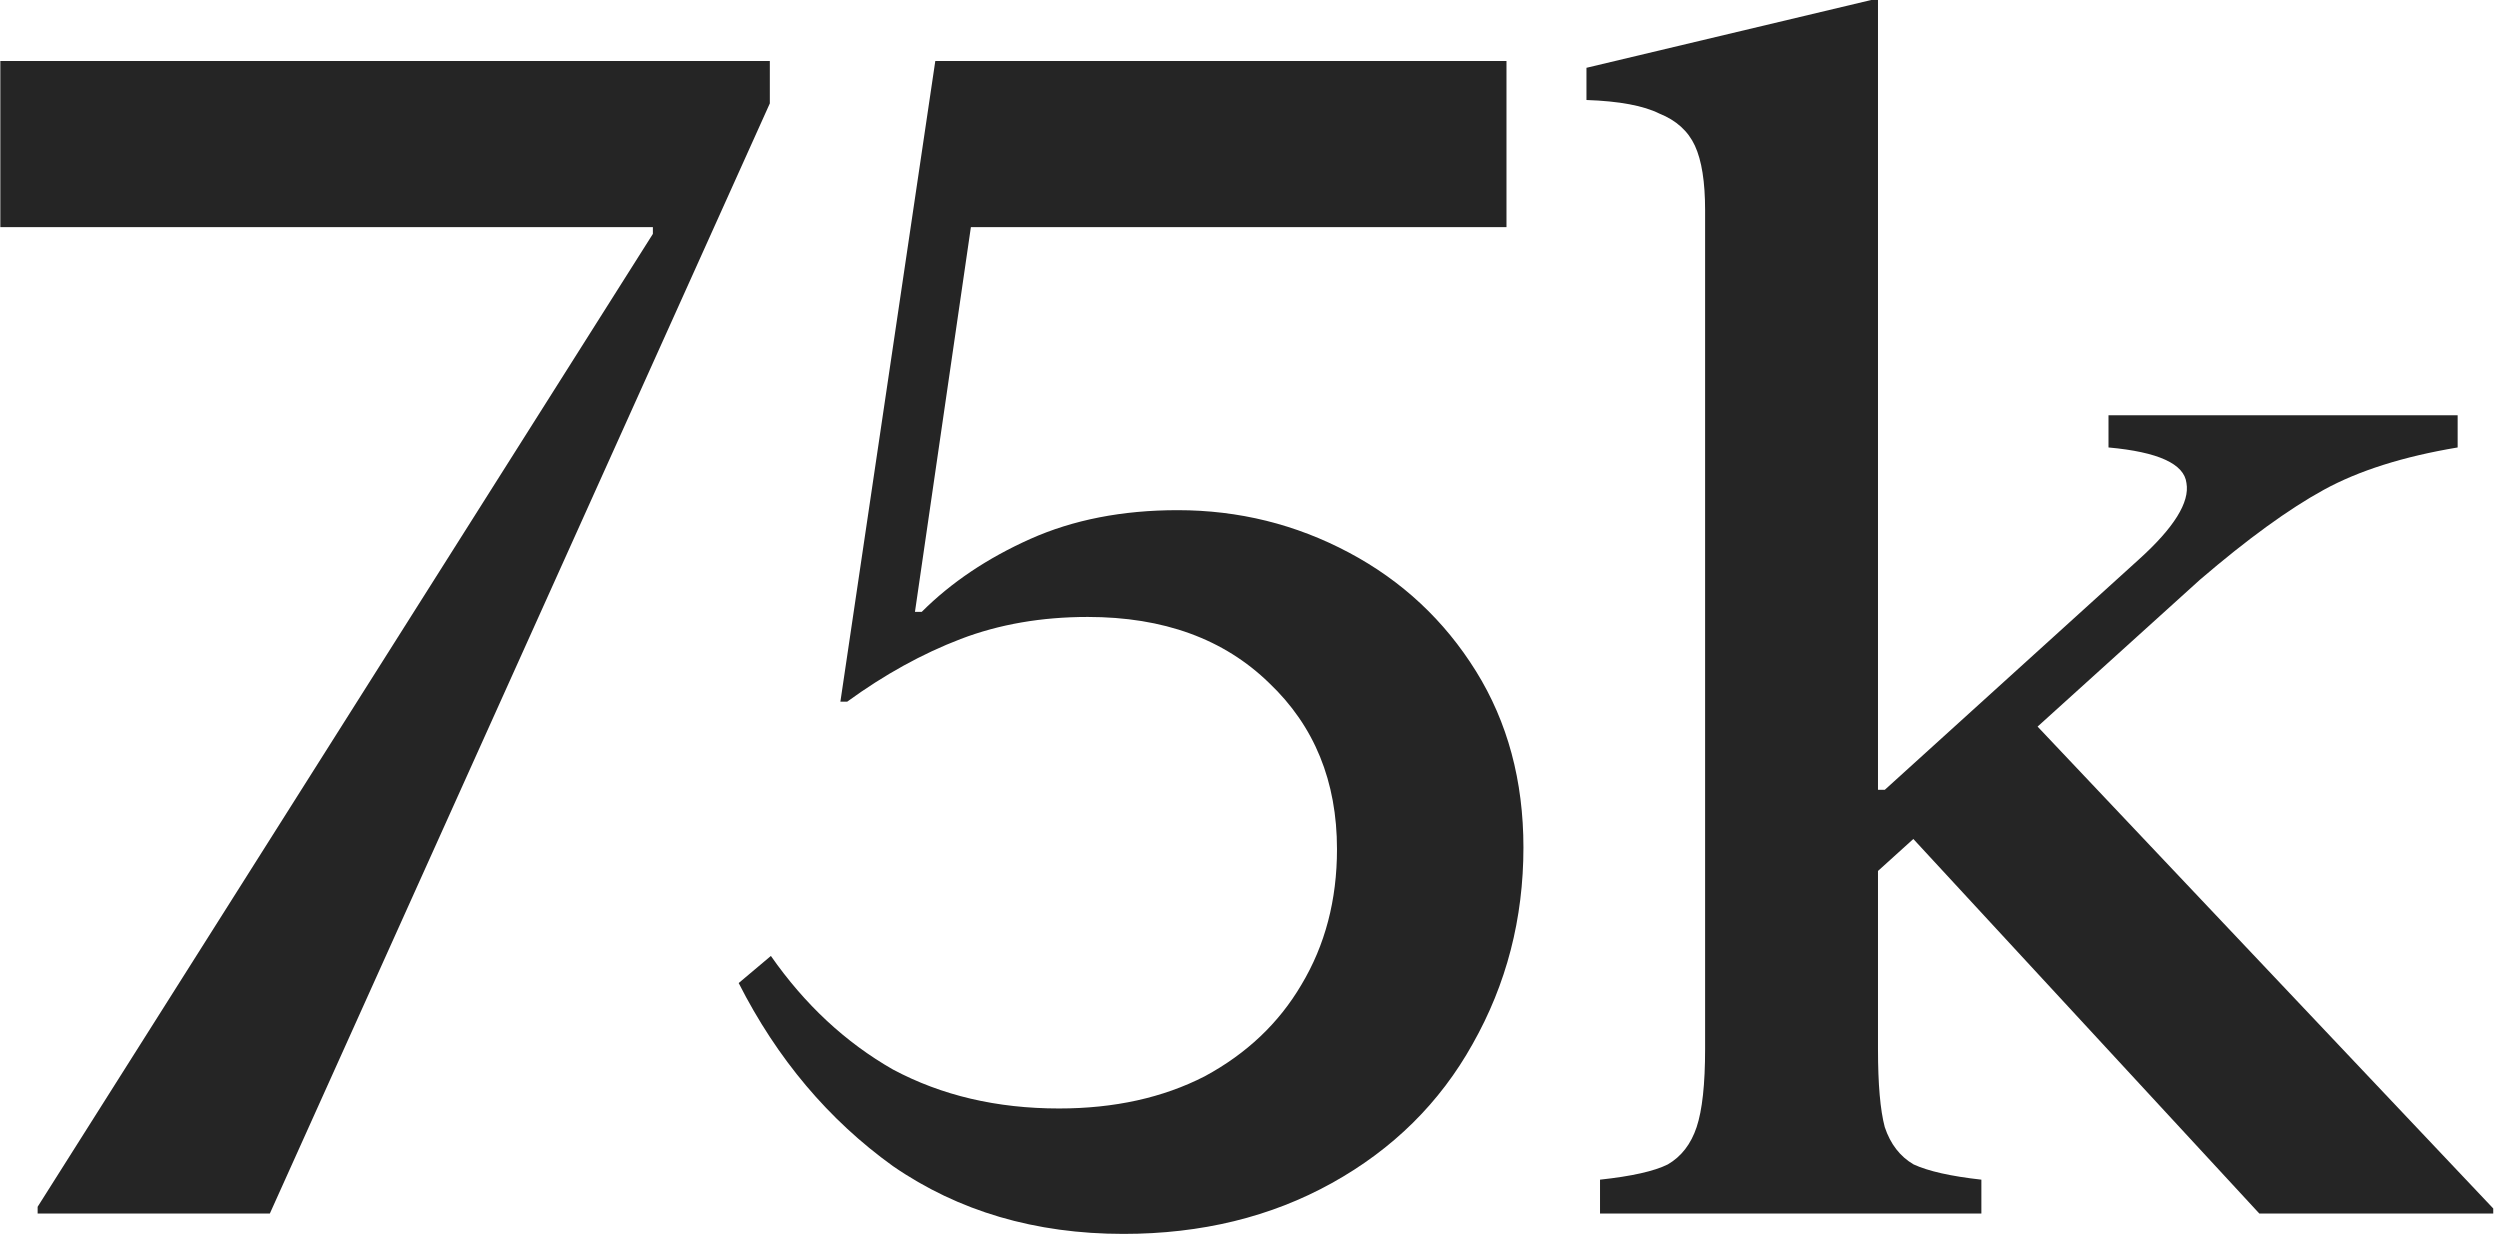
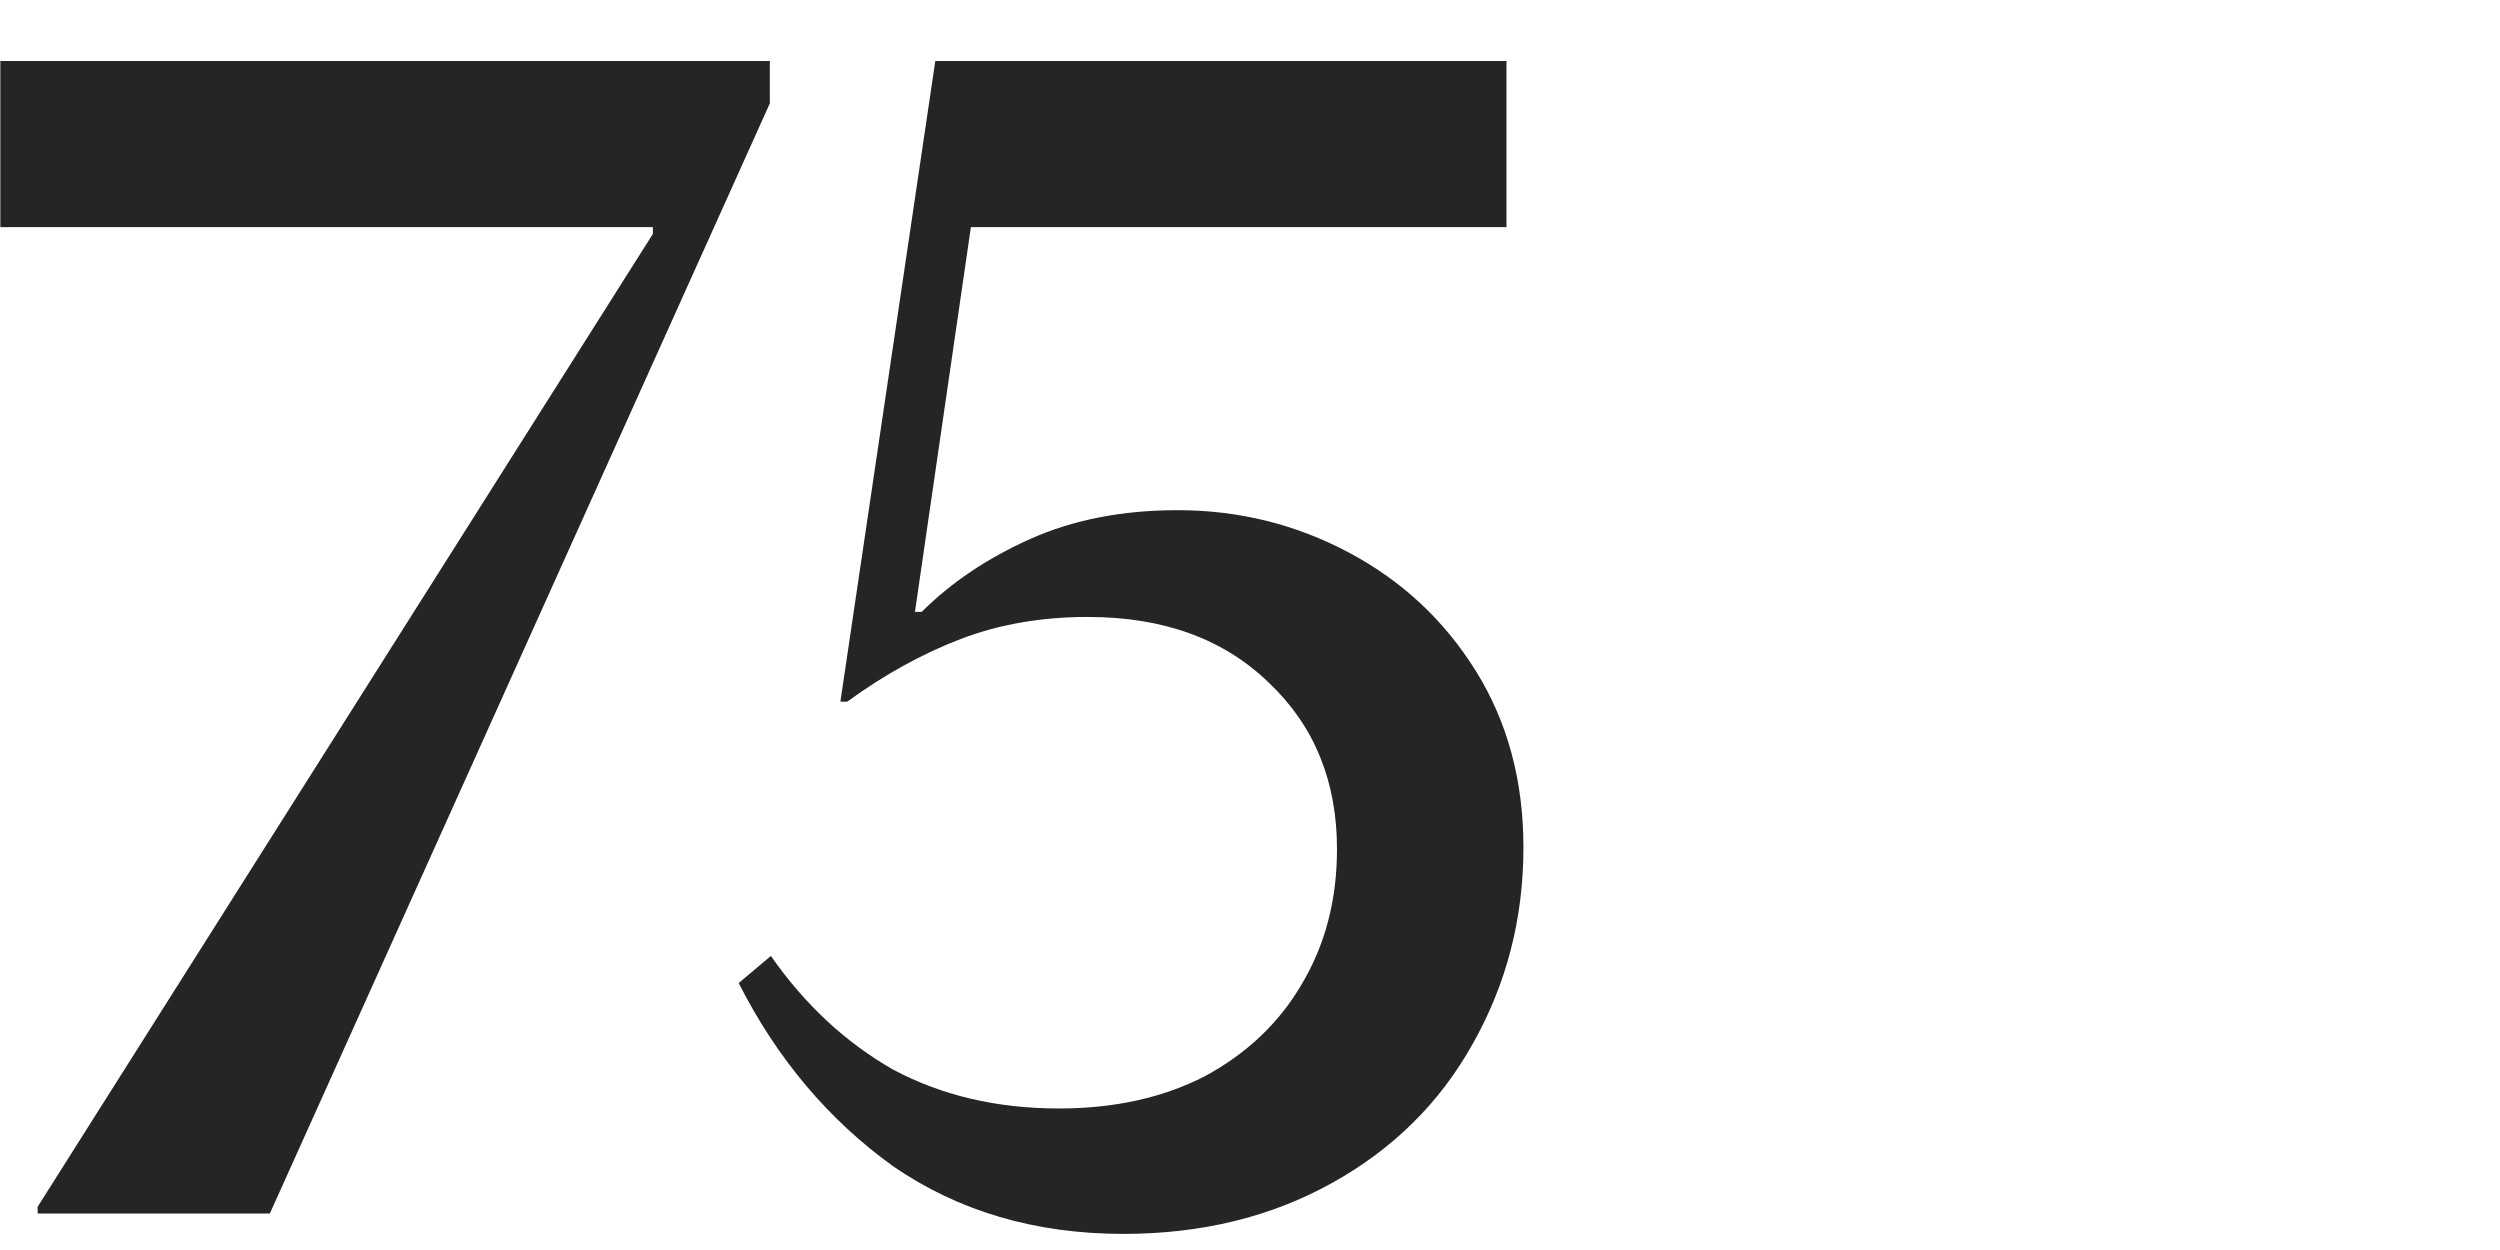
<svg xmlns="http://www.w3.org/2000/svg" fill="none" viewBox="0 0 118 59" height="59" width="118">
-   <path fill="#252525" d="M75.521 55.68C77.014 55.52 78.081 55.28 78.721 54.96C79.361 54.587 79.814 54 80.081 53.2C80.347 52.4 80.481 51.173 80.481 49.52V9.92C80.481 8.587 80.321 7.573 80.001 6.88C79.681 6.187 79.121 5.68 78.321 5.36C77.574 4.987 76.427 4.773 74.881 4.72V3.2L88.321 0H88.641V49.52C88.641 51.173 88.748 52.4 88.961 53.2C89.228 54 89.681 54.587 90.321 54.96C91.014 55.28 92.081 55.52 93.521 55.68V57.28H75.521V55.68ZM89.201 38.4L95.441 33.52L117.681 57.04V57.28H106.641L89.201 38.4ZM87.921 37.28H88.961L100.961 26.4C102.614 24.907 103.361 23.707 103.201 22.8C103.094 21.893 101.868 21.333 99.521 21.12V19.6H116.001V21.12C113.441 21.547 111.334 22.213 109.681 23.12C108.028 24.027 106.081 25.44 103.841 27.36L87.921 41.76V37.28Z" />
  <path fill="#252525" d="M53.026 58.24C48.866 58.24 45.239 57.173 42.146 55.04C39.106 52.853 36.679 49.974 34.866 46.4L36.386 45.12C37.986 47.413 39.906 49.2 42.146 50.48C44.44 51.707 47.053 52.32 49.986 52.32C52.6 52.32 54.893 51.813 56.866 50.8C58.84 49.733 60.36 48.294 61.426 46.48C62.546 44.614 63.106 42.48 63.106 40.08C63.106 36.88 62.04 34.267 59.906 32.24C57.773 30.16 54.92 29.12 51.346 29.12C49.16 29.12 47.16 29.467 45.346 30.16C43.533 30.854 41.746 31.84 39.986 33.12H39.666L44.146 2.88H71.106V10.72H45.826L43.186 28.88H43.506C44.893 27.494 46.6 26.347 48.626 25.44C50.653 24.534 52.973 24.08 55.586 24.08C58.466 24.08 61.16 24.747 63.666 26.08C66.173 27.413 68.173 29.28 69.666 31.68C71.159 34.08 71.906 36.853 71.906 40C71.906 43.36 71.106 46.453 69.506 49.28C67.96 52.053 65.746 54.24 62.866 55.84C59.986 57.44 56.706 58.24 53.026 58.24Z" />
  <path fill="#252525" d="M1.776 56.96L30.816 11.04V10.72H0.016V2.88H36.336V4.88L12.736 57.28H1.776V56.96Z" />
</svg>